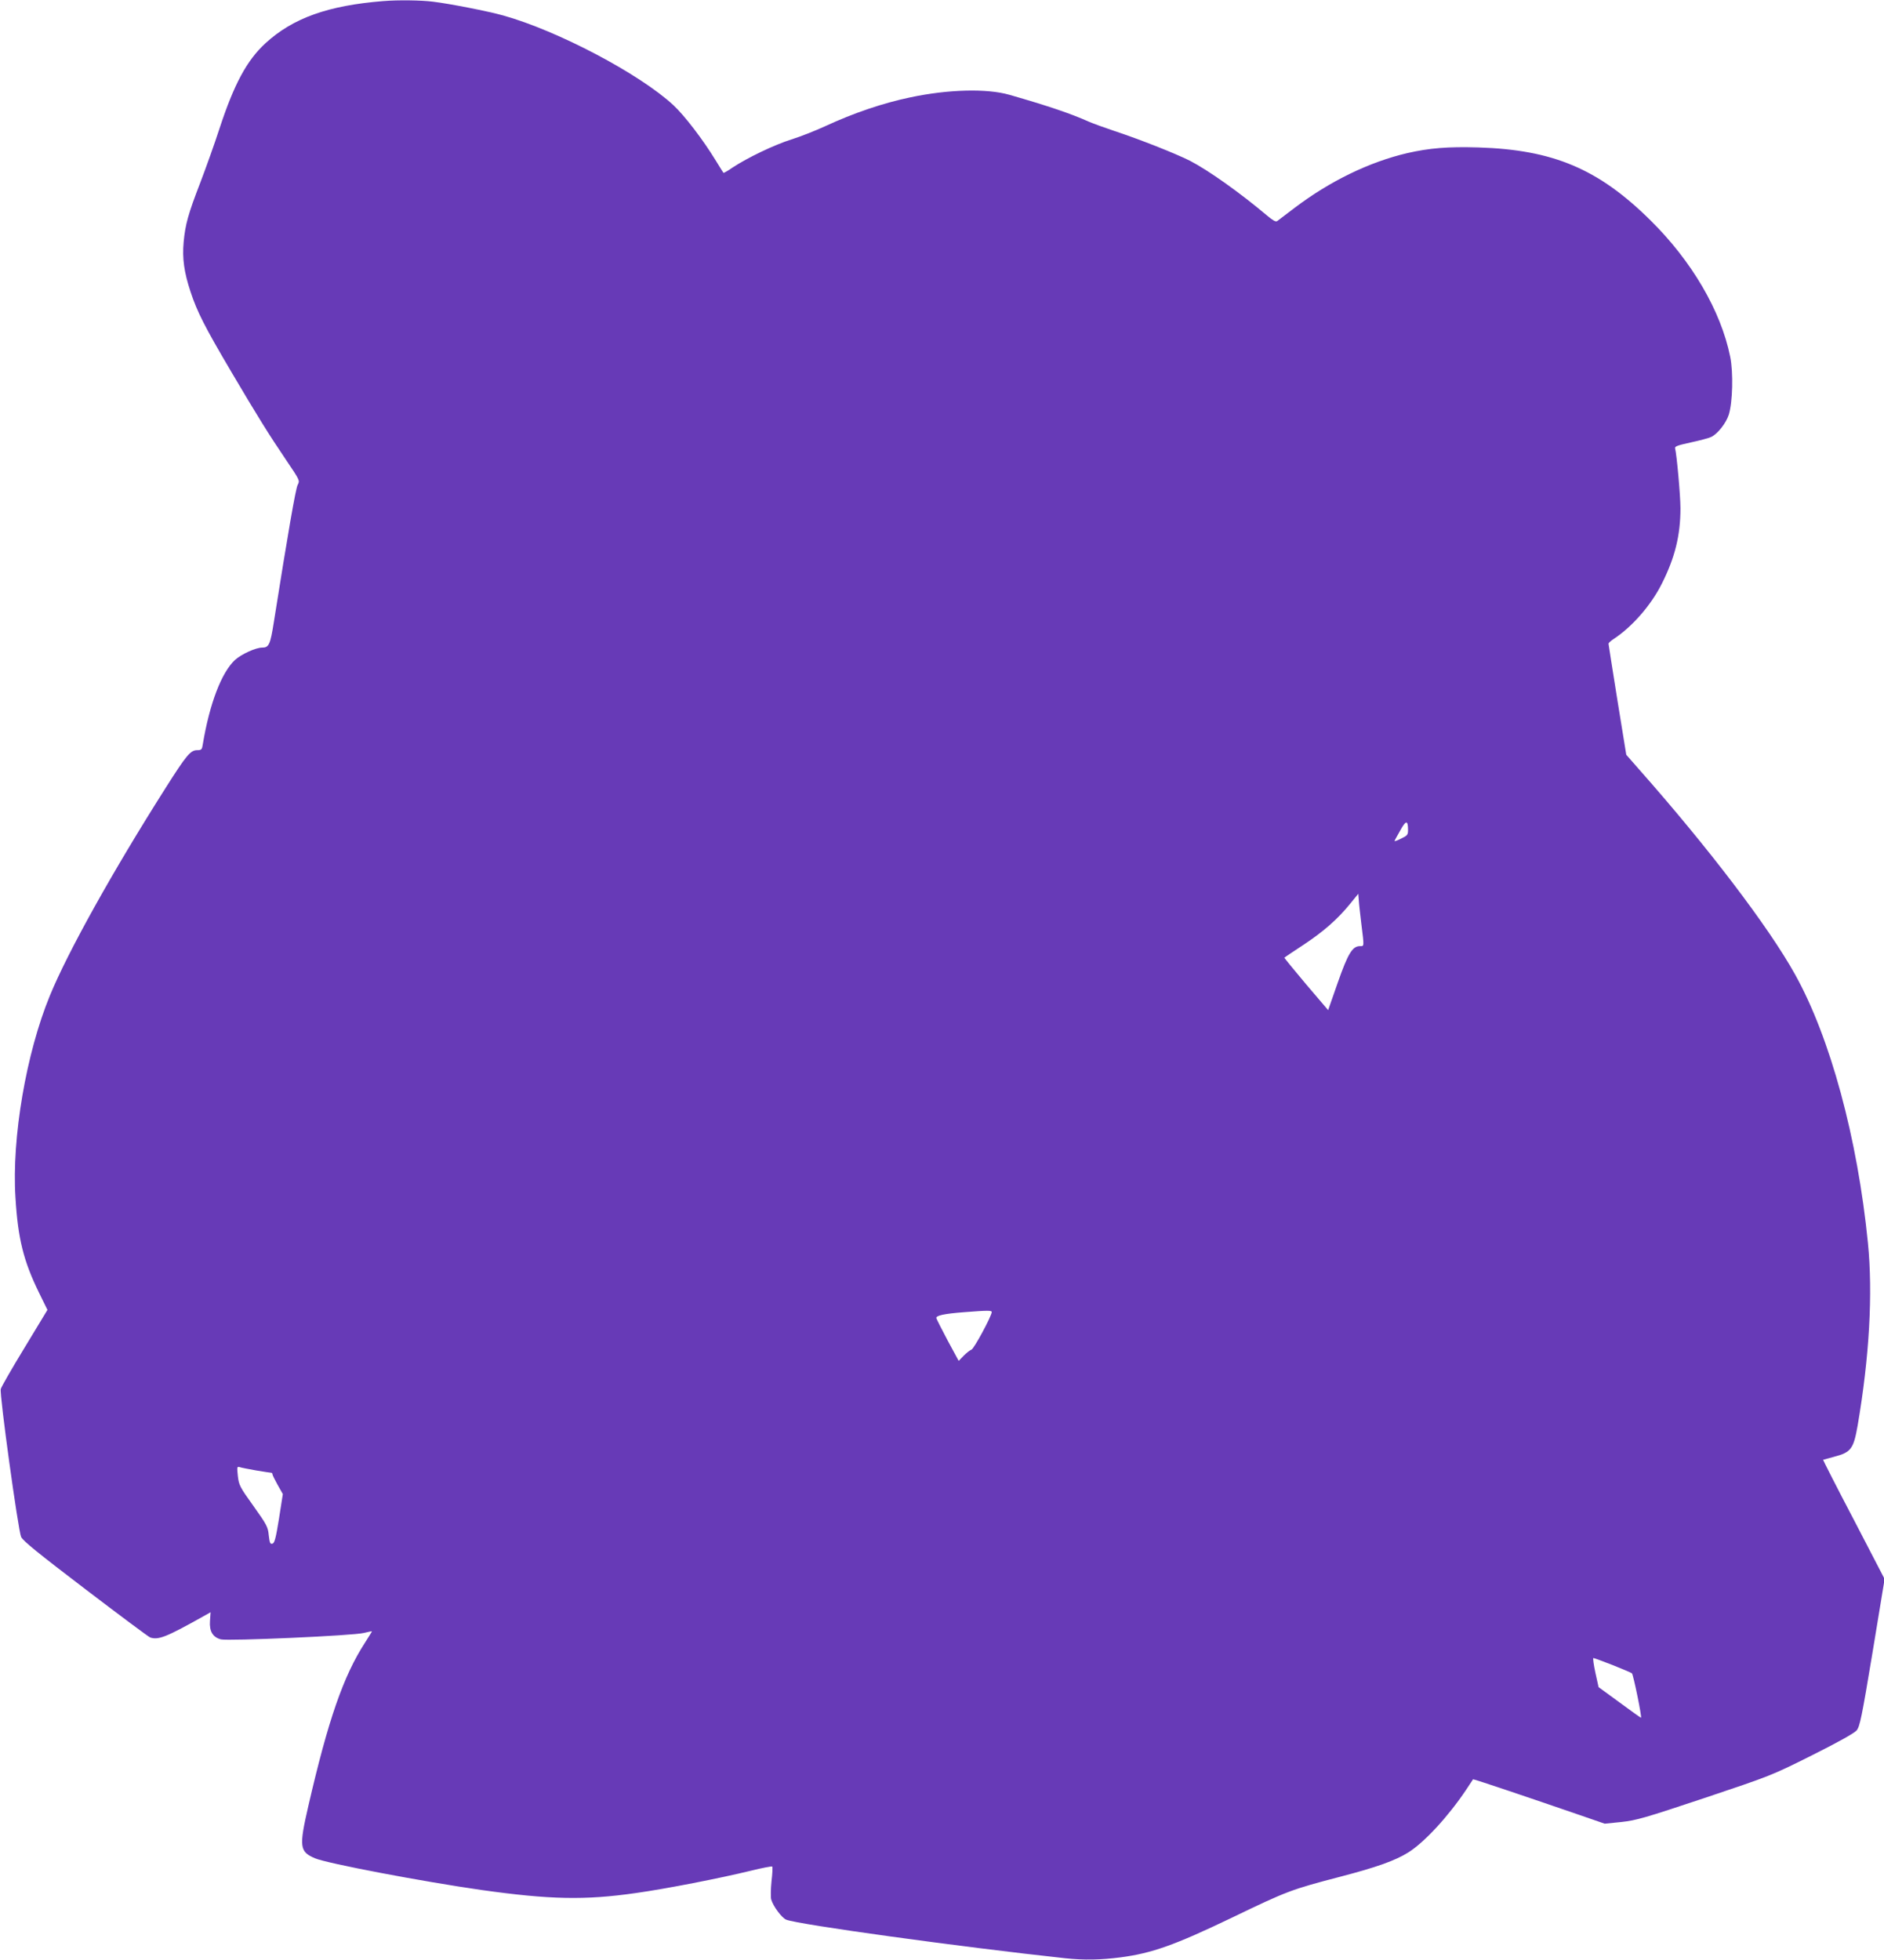
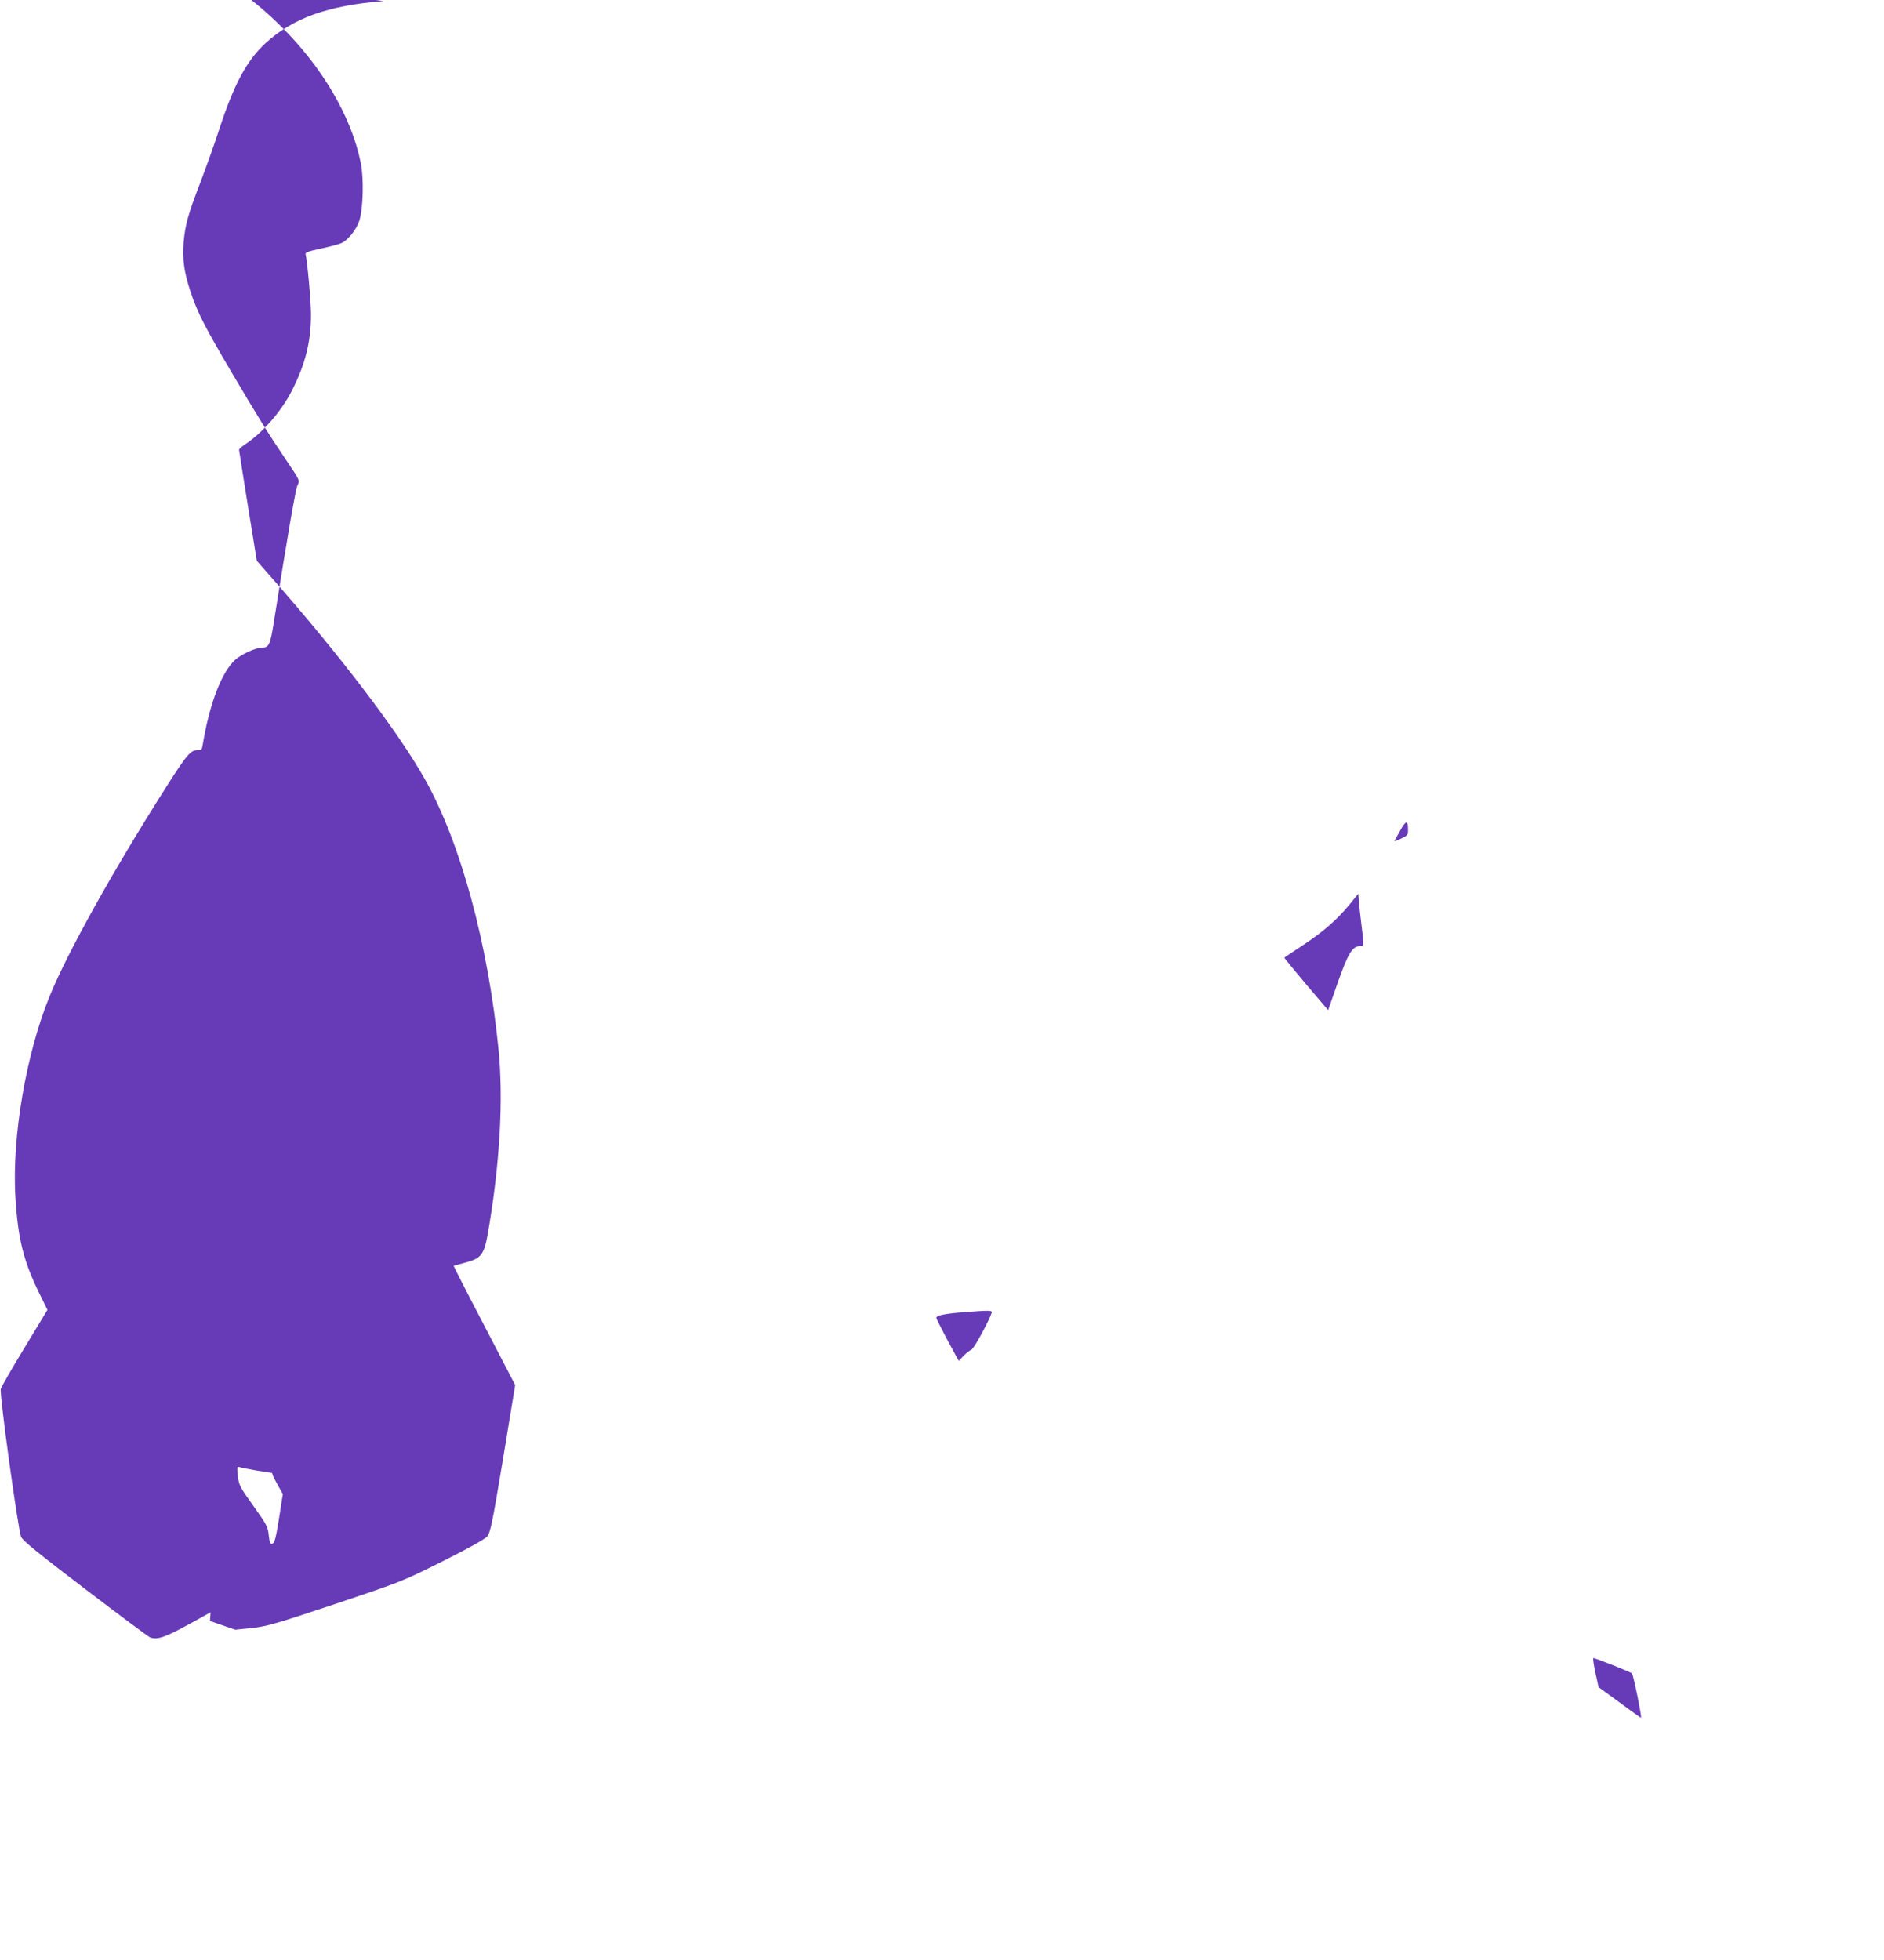
<svg xmlns="http://www.w3.org/2000/svg" version="1.0" width="1231pt" height="1280pt" viewBox="0 0 1231 1280" preserveAspectRatio="xMidYMid meet">
  <g transform="translate(0,1280) scale(0.1,-0.1)" fill="#673ab7" stroke="none">
-     <path d="M2505 12793 c-362 -29 -591 -111 -770 -275 -122 -112 -205 -266 -301 -558 -31 -96 -88 -255 -125 -352 -80 -207 -98 -273 -109 -388 -10 -109 3 -199 45 -326 44 -133 92 -227 267 -524 172 -291 240 -401 359 -577 88 -130 89 -132 74 -160 -13 -24 -63 -311 -156 -898 -23 -146 -32 -165 -76 -165 -42 0 -136 -43 -178 -81 -88 -82 -166 -286 -210 -551 -5 -34 -9 -38 -36 -38 -44 0 -69 -29 -209 -250 -344 -542 -637 -1068 -754 -1353 -155 -376 -250 -930 -225 -1319 16 -269 53 -416 155 -624 l54 -110 -149 -246 c-83 -136 -153 -258 -156 -271 -9 -36 114 -925 133 -966 13 -27 115 -109 422 -343 222 -169 412 -311 422 -314 54 -17 105 3 344 137 l50 28 -4 -57 c-5 -67 18 -106 71 -120 47 -12 868 24 935 42 28 7 52 12 52 10 0 -2 -21 -36 -46 -75 -140 -216 -240 -504 -369 -1064 -62 -269 -58 -300 43 -343 80 -34 703 -152 1087 -207 448 -63 677 -68 1010 -20 199 28 547 96 752 146 73 18 135 30 139 27 3 -3 1 -47 -5 -97 -5 -49 -6 -103 -2 -118 13 -45 69 -120 98 -132 79 -32 1140 -178 1823 -252 123 -13 233 -11 363 6 204 27 353 80 722 257 367 177 392 186 710 269 242 63 362 106 448 160 107 68 262 237 377 409 24 36 44 66 45 68 2 3 373 -122 695 -233 l165 -57 109 11 c99 11 151 26 544 157 432 145 436 146 702 279 174 87 275 144 291 162 21 26 33 81 104 509 l79 480 -202 389 c-112 213 -201 389 -200 390 2 1 35 10 73 20 110 29 126 51 153 205 76 444 100 860 67 1191 -68 685 -246 1341 -476 1754 -172 310 -567 828 -1017 1337 l-86 98 -58 357 c-32 197 -57 363 -58 368 0 6 15 19 33 31 121 79 246 222 316 363 85 169 121 314 121 491 0 84 -25 357 -35 391 -4 13 14 20 102 39 60 13 120 29 134 36 43 21 97 90 115 146 25 82 30 274 9 378 -61 301 -252 626 -522 892 -339 335 -635 460 -1124 475 -198 6 -319 -4 -464 -37 -248 -58 -506 -183 -738 -359 -55 -42 -106 -80 -112 -85 -9 -7 -29 5 -66 36 -178 150 -384 296 -504 358 -93 47 -331 141 -495 195 -63 21 -137 48 -165 60 -118 53 -269 104 -520 176 -147 42 -398 36 -648 -17 -177 -37 -367 -101 -557 -189 -63 -29 -162 -68 -220 -86 -111 -35 -286 -119 -383 -183 -31 -22 -59 -37 -60 -35 -2 2 -24 38 -50 80 -85 139 -205 295 -277 362 -221 205 -757 487 -1112 586 -95 27 -350 77 -458 90 -78 10 -230 12 -325 4z m6695 -5414 c0 -32 -4 -37 -46 -57 -25 -13 -44 -19 -42 -15 1 5 19 36 38 70 36 66 50 67 50 2z m-305 -614 c19 -152 19 -145 -9 -145 -49 0 -78 -47 -145 -238 l-63 -180 -145 170 c-79 94 -143 172 -141 173 2 2 57 39 124 83 132 87 225 169 306 269 l53 65 3 -38 c1 -22 9 -93 17 -159z m-2415 -2535 c0 -25 -116 -241 -133 -246 -9 -3 -32 -21 -50 -39 l-33 -34 -72 133 c-39 73 -72 139 -74 146 -4 17 50 29 182 39 153 12 180 12 180 1z m-4805 -1035 c50 -8 93 -15 98 -15 4 0 7 -4 7 -9 0 -5 15 -36 34 -70 l34 -60 -25 -160 c-21 -130 -29 -160 -43 -164 -15 -4 -18 5 -24 55 -5 54 -13 69 -100 191 -89 124 -95 136 -102 196 -6 59 -6 63 12 58 10 -4 60 -13 109 -22z m8862 -1271 c65 -26 122 -50 126 -54 9 -8 67 -290 59 -290 -2 0 -66 45 -140 100 l-137 100 -21 95 c-11 52 -17 95 -13 95 5 0 62 -21 126 -46z" />
+     <path d="M2505 12793 c-362 -29 -591 -111 -770 -275 -122 -112 -205 -266 -301 -558 -31 -96 -88 -255 -125 -352 -80 -207 -98 -273 -109 -388 -10 -109 3 -199 45 -326 44 -133 92 -227 267 -524 172 -291 240 -401 359 -577 88 -130 89 -132 74 -160 -13 -24 -63 -311 -156 -898 -23 -146 -32 -165 -76 -165 -42 0 -136 -43 -178 -81 -88 -82 -166 -286 -210 -551 -5 -34 -9 -38 -36 -38 -44 0 -69 -29 -209 -250 -344 -542 -637 -1068 -754 -1353 -155 -376 -250 -930 -225 -1319 16 -269 53 -416 155 -624 l54 -110 -149 -246 c-83 -136 -153 -258 -156 -271 -9 -36 114 -925 133 -966 13 -27 115 -109 422 -343 222 -169 412 -311 422 -314 54 -17 105 3 344 137 l50 28 -4 -57 l165 -57 109 11 c99 11 151 26 544 157 432 145 436 146 702 279 174 87 275 144 291 162 21 26 33 81 104 509 l79 480 -202 389 c-112 213 -201 389 -200 390 2 1 35 10 73 20 110 29 126 51 153 205 76 444 100 860 67 1191 -68 685 -246 1341 -476 1754 -172 310 -567 828 -1017 1337 l-86 98 -58 357 c-32 197 -57 363 -58 368 0 6 15 19 33 31 121 79 246 222 316 363 85 169 121 314 121 491 0 84 -25 357 -35 391 -4 13 14 20 102 39 60 13 120 29 134 36 43 21 97 90 115 146 25 82 30 274 9 378 -61 301 -252 626 -522 892 -339 335 -635 460 -1124 475 -198 6 -319 -4 -464 -37 -248 -58 -506 -183 -738 -359 -55 -42 -106 -80 -112 -85 -9 -7 -29 5 -66 36 -178 150 -384 296 -504 358 -93 47 -331 141 -495 195 -63 21 -137 48 -165 60 -118 53 -269 104 -520 176 -147 42 -398 36 -648 -17 -177 -37 -367 -101 -557 -189 -63 -29 -162 -68 -220 -86 -111 -35 -286 -119 -383 -183 -31 -22 -59 -37 -60 -35 -2 2 -24 38 -50 80 -85 139 -205 295 -277 362 -221 205 -757 487 -1112 586 -95 27 -350 77 -458 90 -78 10 -230 12 -325 4z m6695 -5414 c0 -32 -4 -37 -46 -57 -25 -13 -44 -19 -42 -15 1 5 19 36 38 70 36 66 50 67 50 2z m-305 -614 c19 -152 19 -145 -9 -145 -49 0 -78 -47 -145 -238 l-63 -180 -145 170 c-79 94 -143 172 -141 173 2 2 57 39 124 83 132 87 225 169 306 269 l53 65 3 -38 c1 -22 9 -93 17 -159z m-2415 -2535 c0 -25 -116 -241 -133 -246 -9 -3 -32 -21 -50 -39 l-33 -34 -72 133 c-39 73 -72 139 -74 146 -4 17 50 29 182 39 153 12 180 12 180 1z m-4805 -1035 c50 -8 93 -15 98 -15 4 0 7 -4 7 -9 0 -5 15 -36 34 -70 l34 -60 -25 -160 c-21 -130 -29 -160 -43 -164 -15 -4 -18 5 -24 55 -5 54 -13 69 -100 191 -89 124 -95 136 -102 196 -6 59 -6 63 12 58 10 -4 60 -13 109 -22z m8862 -1271 c65 -26 122 -50 126 -54 9 -8 67 -290 59 -290 -2 0 -66 45 -140 100 l-137 100 -21 95 c-11 52 -17 95 -13 95 5 0 62 -21 126 -46z" />
  </g>
</svg>